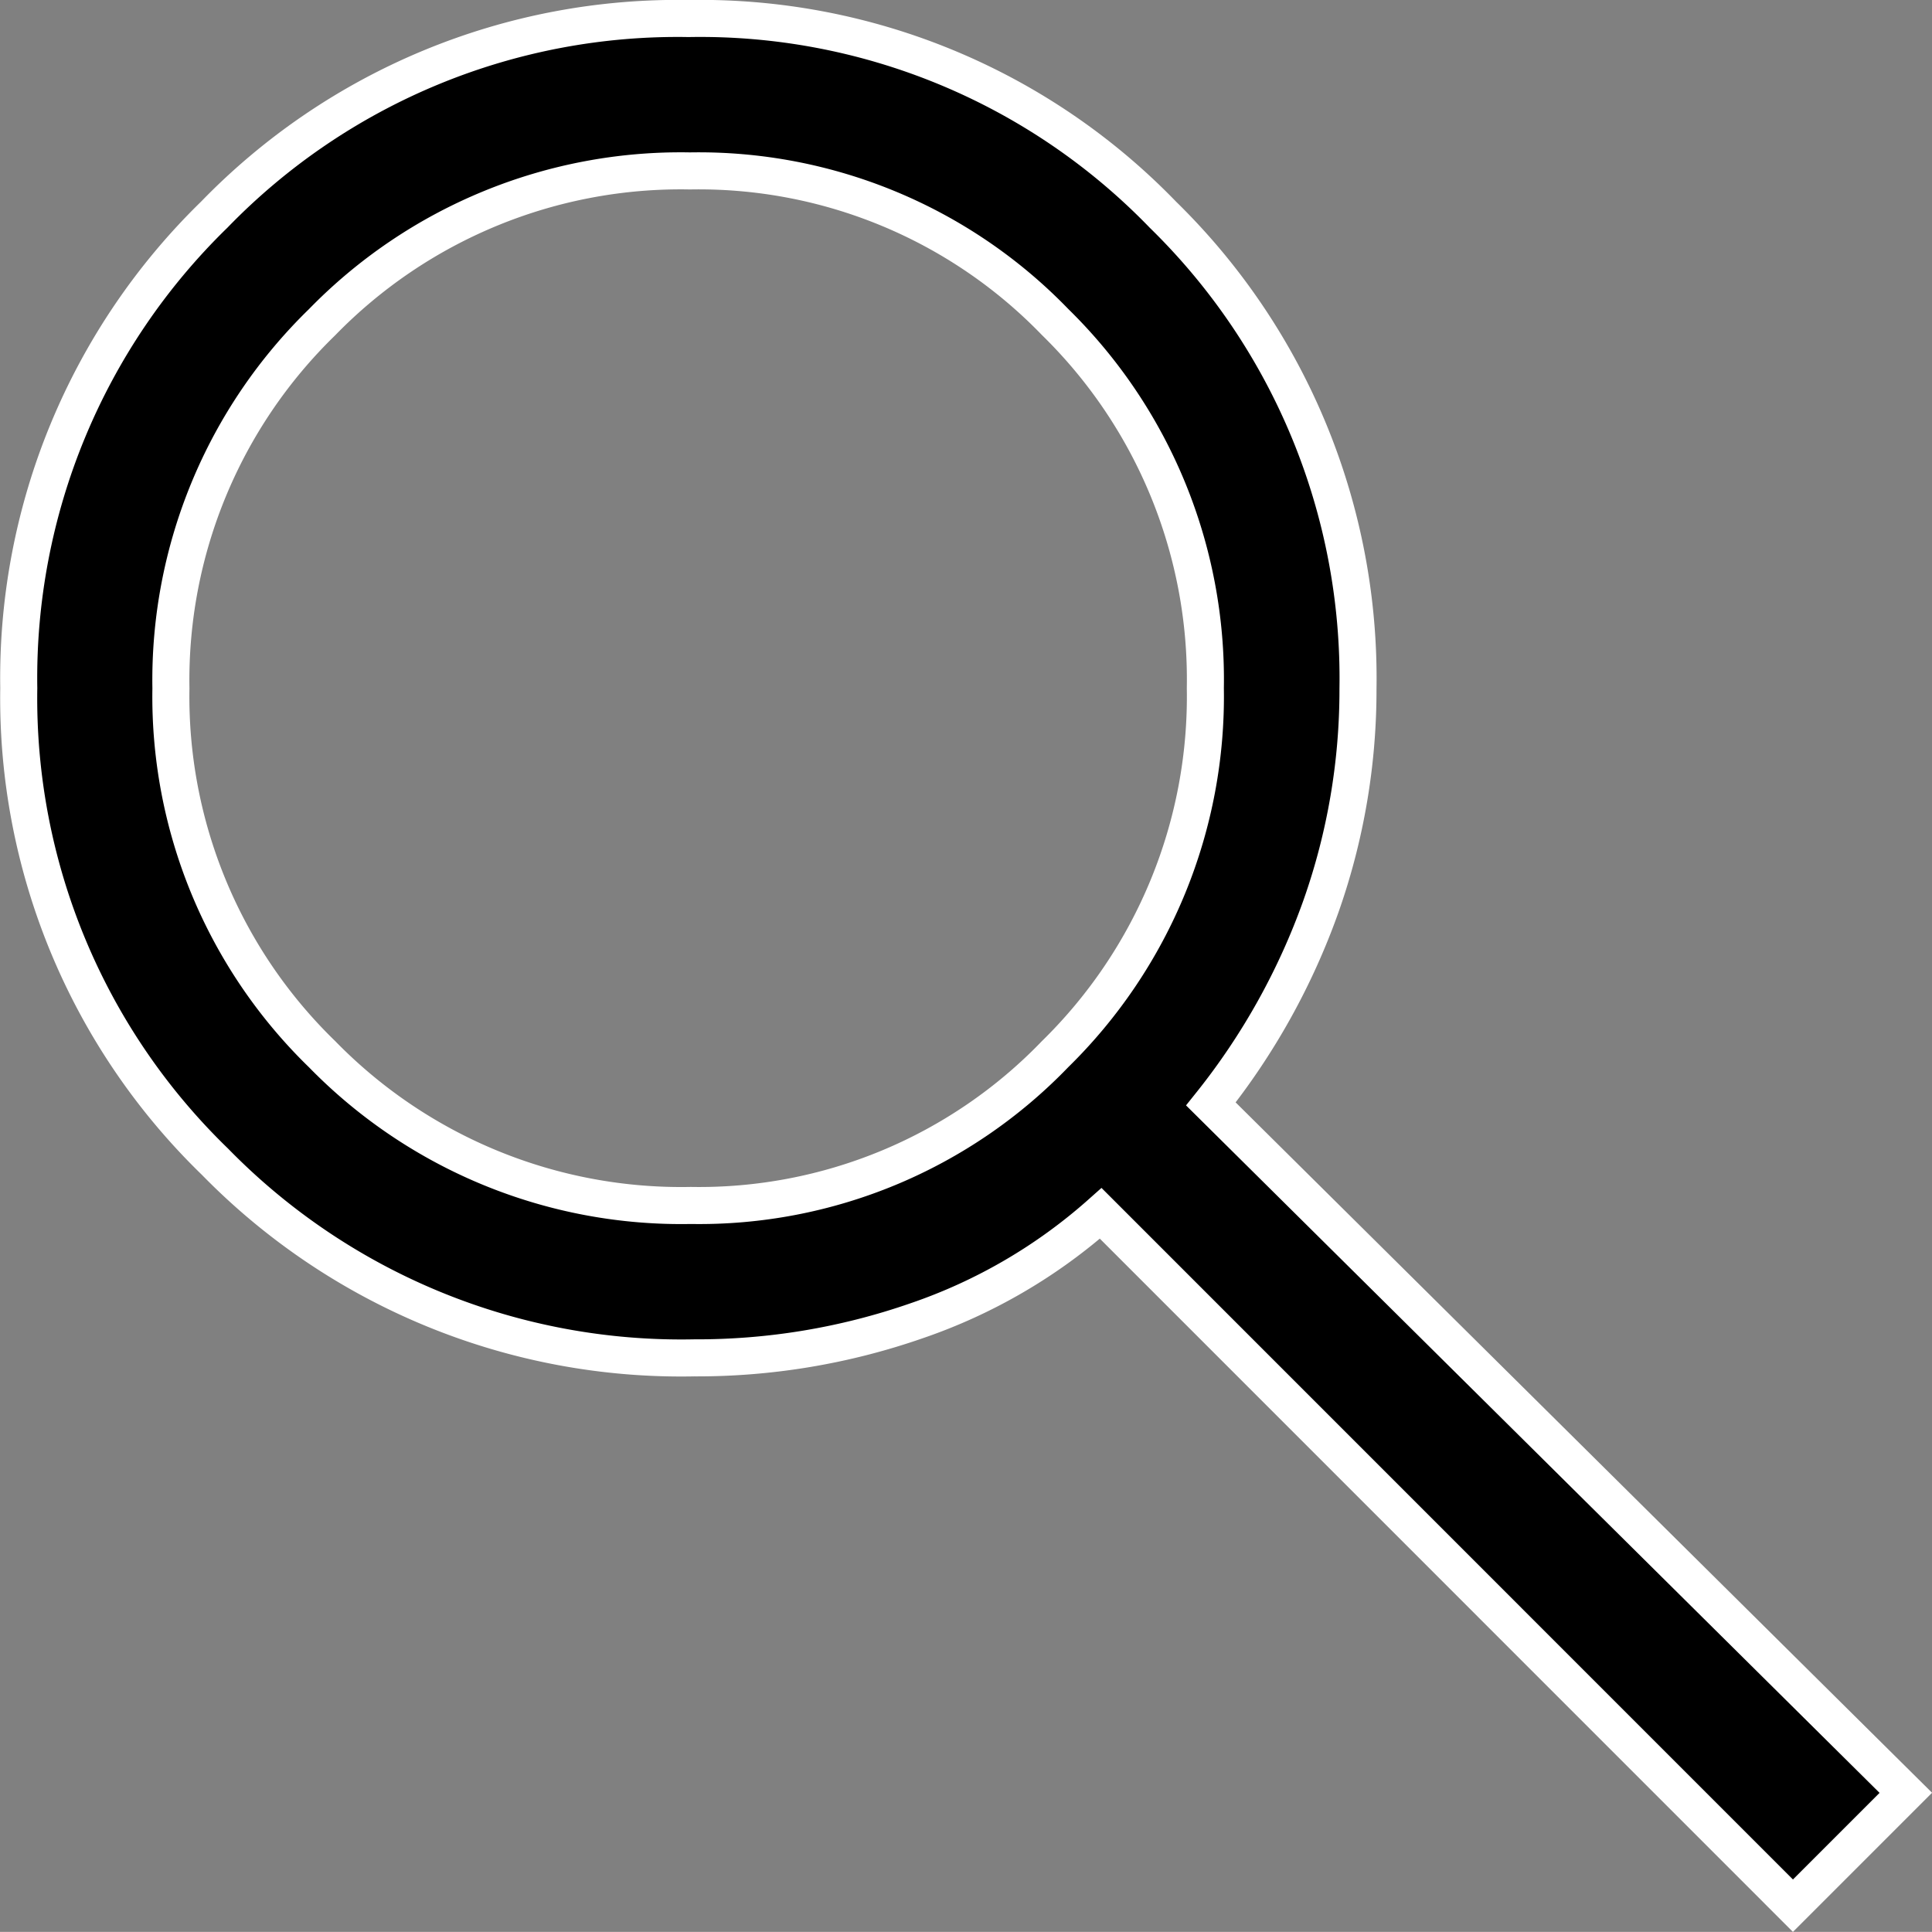
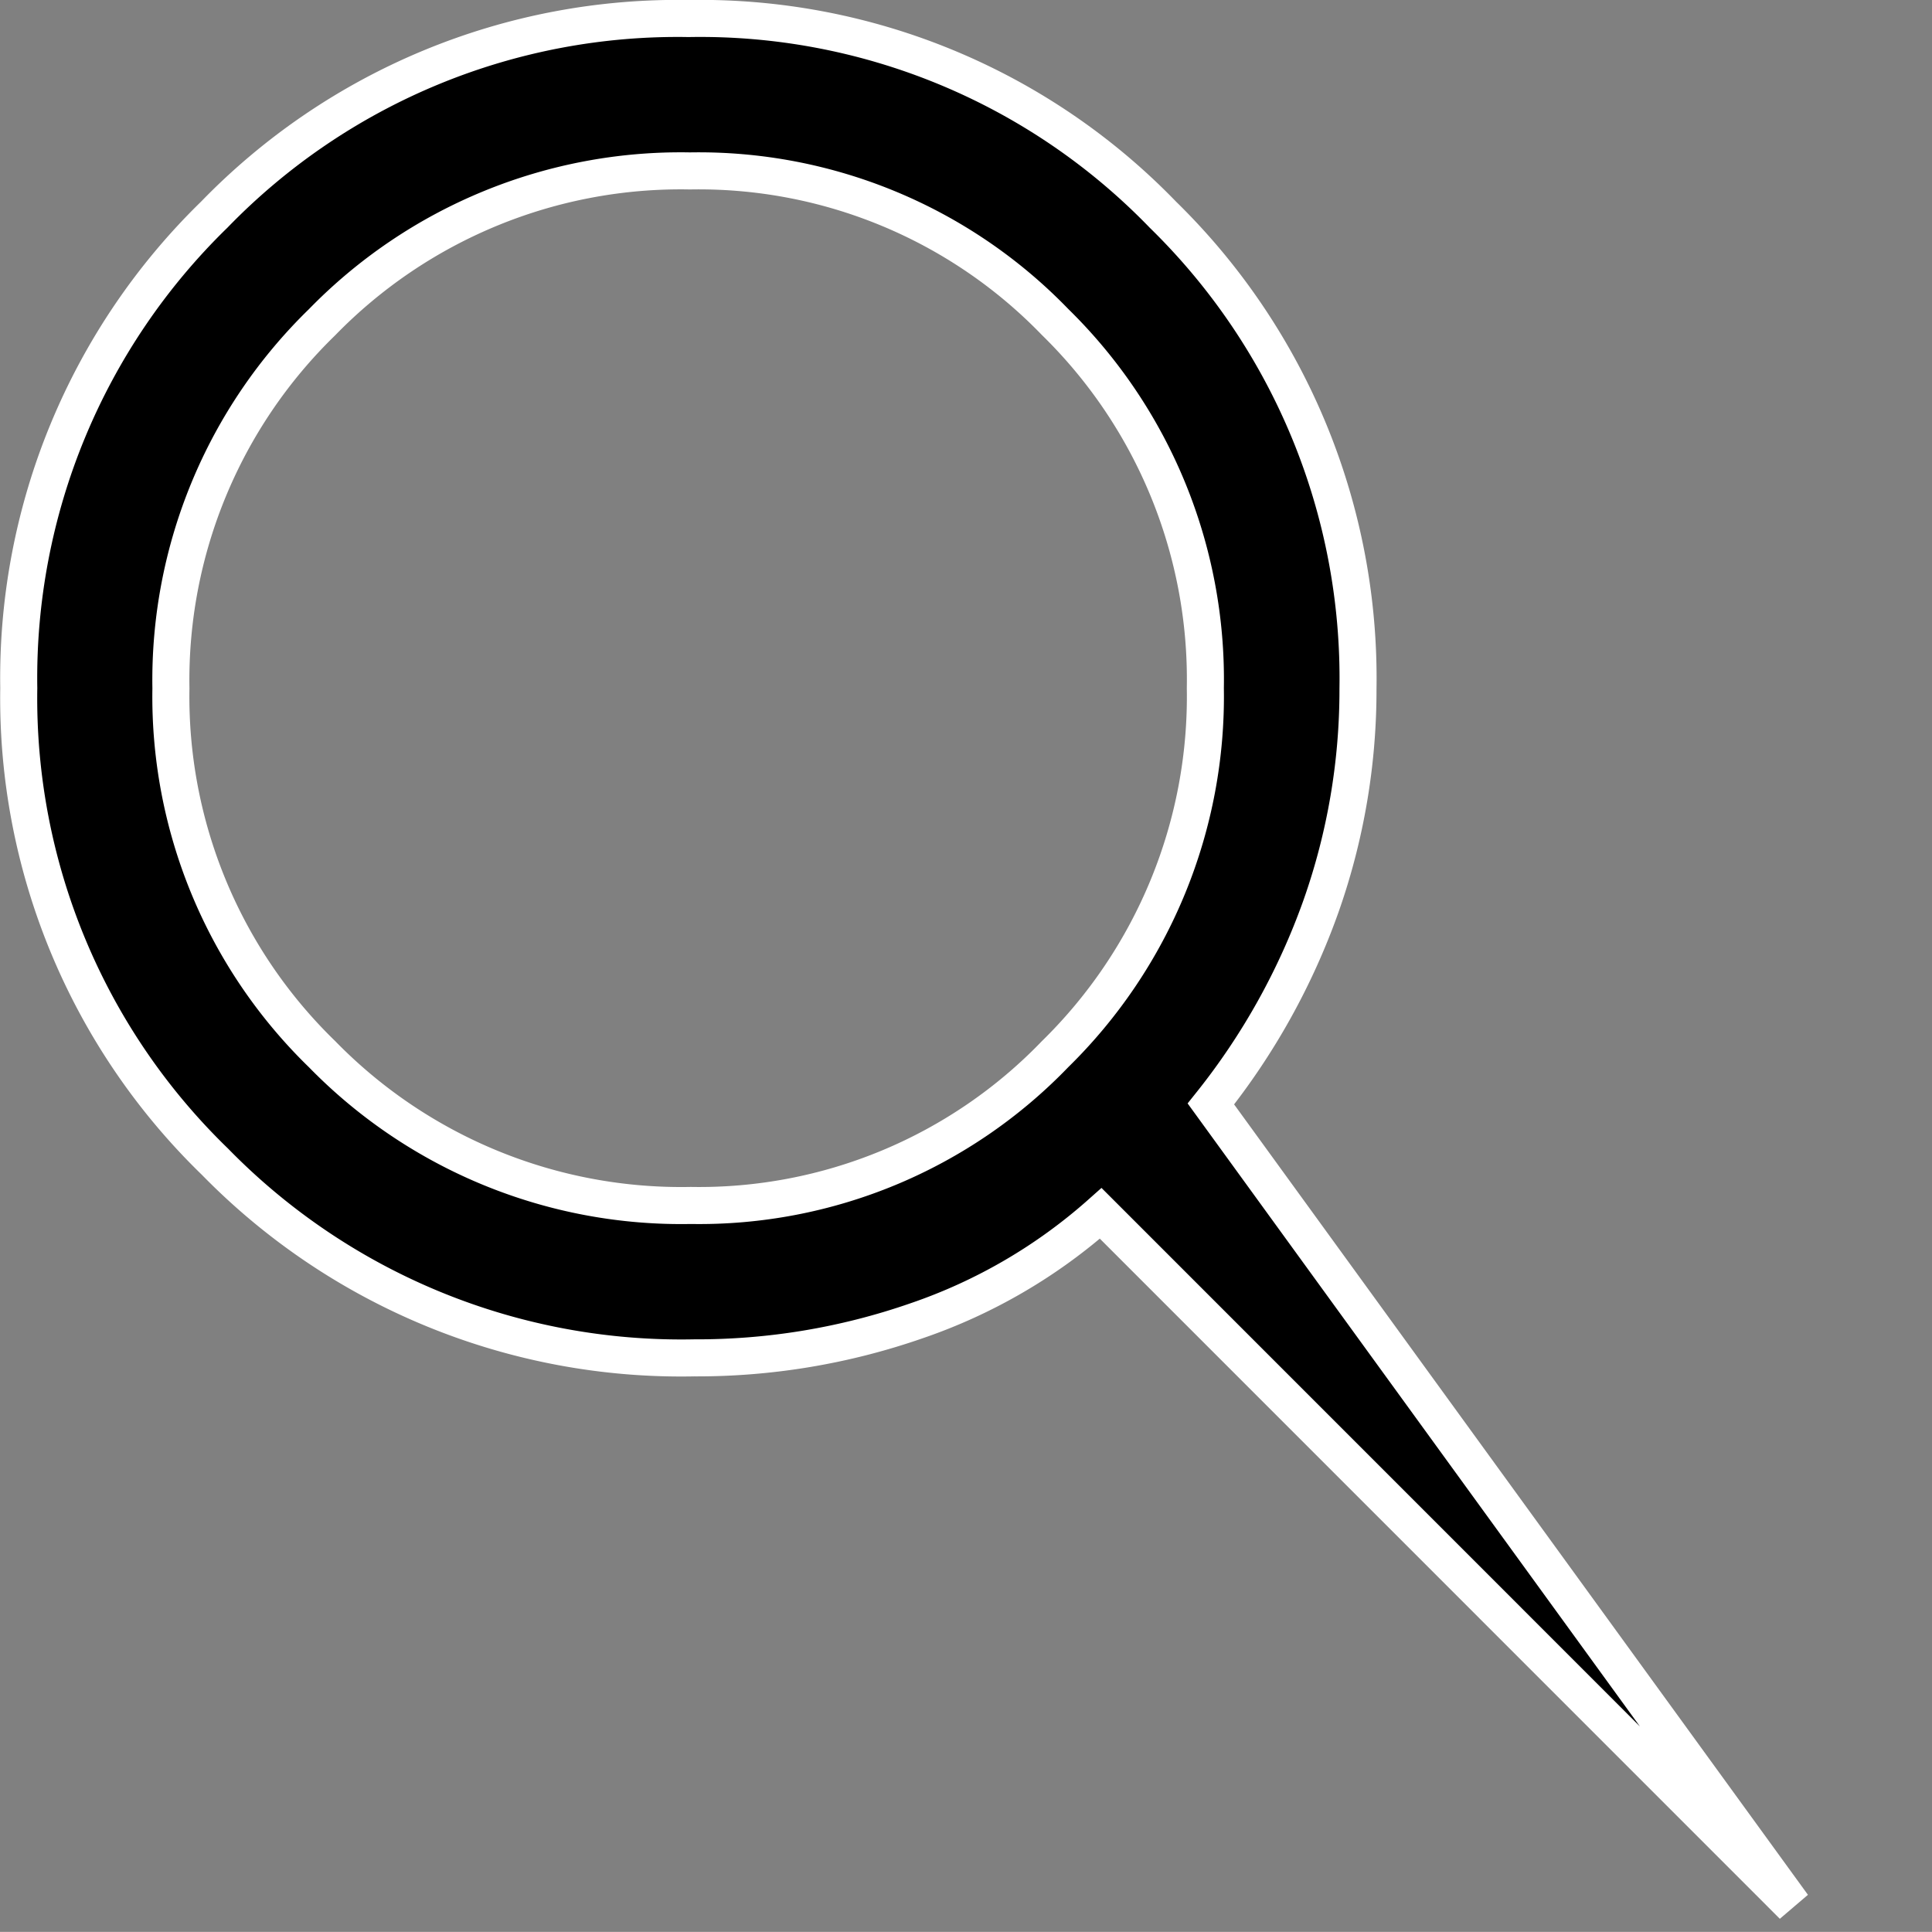
<svg xmlns="http://www.w3.org/2000/svg" width="15.644" height="15.643" viewBox="0 0 15.644 15.643">
  <rect x="0" y="0" width="15.644" height="15.643" fill="#808080" stroke="none" />
-   <path id="search_FILL0_wght400_GRAD-25_opsz48" d="M138.868-821.719l-5.605-5.606a4.368,4.368,0,0,1-1.492.87,5.409,5.409,0,0,1-1.8.3,5.278,5.278,0,0,1-3.881-1.589,5.225,5.225,0,0,1-1.588-3.834,5.236,5.236,0,0,1,1.583-3.834A5.224,5.224,0,0,1,129.927-837a5.209,5.209,0,0,1,3.84,1.589,5.248,5.248,0,0,1,1.579,3.838,5.265,5.265,0,0,1-.3,1.762,5.532,5.532,0,0,1-.891,1.6l5.627,5.578Zm-8.924-5.67a4,4,0,0,0,2.95-1.226,4.053,4.053,0,0,0,1.216-2.964,4.049,4.049,0,0,0-1.216-2.963,4.011,4.011,0,0,0-2.956-1.224,4.053,4.053,0,0,0-2.981,1.226,4.041,4.041,0,0,0-1.223,2.964,4.035,4.035,0,0,0,1.224,2.962A4.062,4.062,0,0,0,129.944-827.389Z" transform="translate(-124.35 837.15)" stroke="#fff" stroke-width="0.3" />
+   <path id="search_FILL0_wght400_GRAD-25_opsz48" d="M138.868-821.719l-5.605-5.606a4.368,4.368,0,0,1-1.492.87,5.409,5.409,0,0,1-1.8.3,5.278,5.278,0,0,1-3.881-1.589,5.225,5.225,0,0,1-1.588-3.834,5.236,5.236,0,0,1,1.583-3.834A5.224,5.224,0,0,1,129.927-837a5.209,5.209,0,0,1,3.84,1.589,5.248,5.248,0,0,1,1.579,3.838,5.265,5.265,0,0,1-.3,1.762,5.532,5.532,0,0,1-.891,1.6Zm-8.924-5.67a4,4,0,0,0,2.95-1.226,4.053,4.053,0,0,0,1.216-2.964,4.049,4.049,0,0,0-1.216-2.963,4.011,4.011,0,0,0-2.956-1.224,4.053,4.053,0,0,0-2.981,1.226,4.041,4.041,0,0,0-1.223,2.964,4.035,4.035,0,0,0,1.224,2.962A4.062,4.062,0,0,0,129.944-827.389Z" transform="translate(-124.35 837.15)" stroke="#fff" stroke-width="0.3" />
</svg>